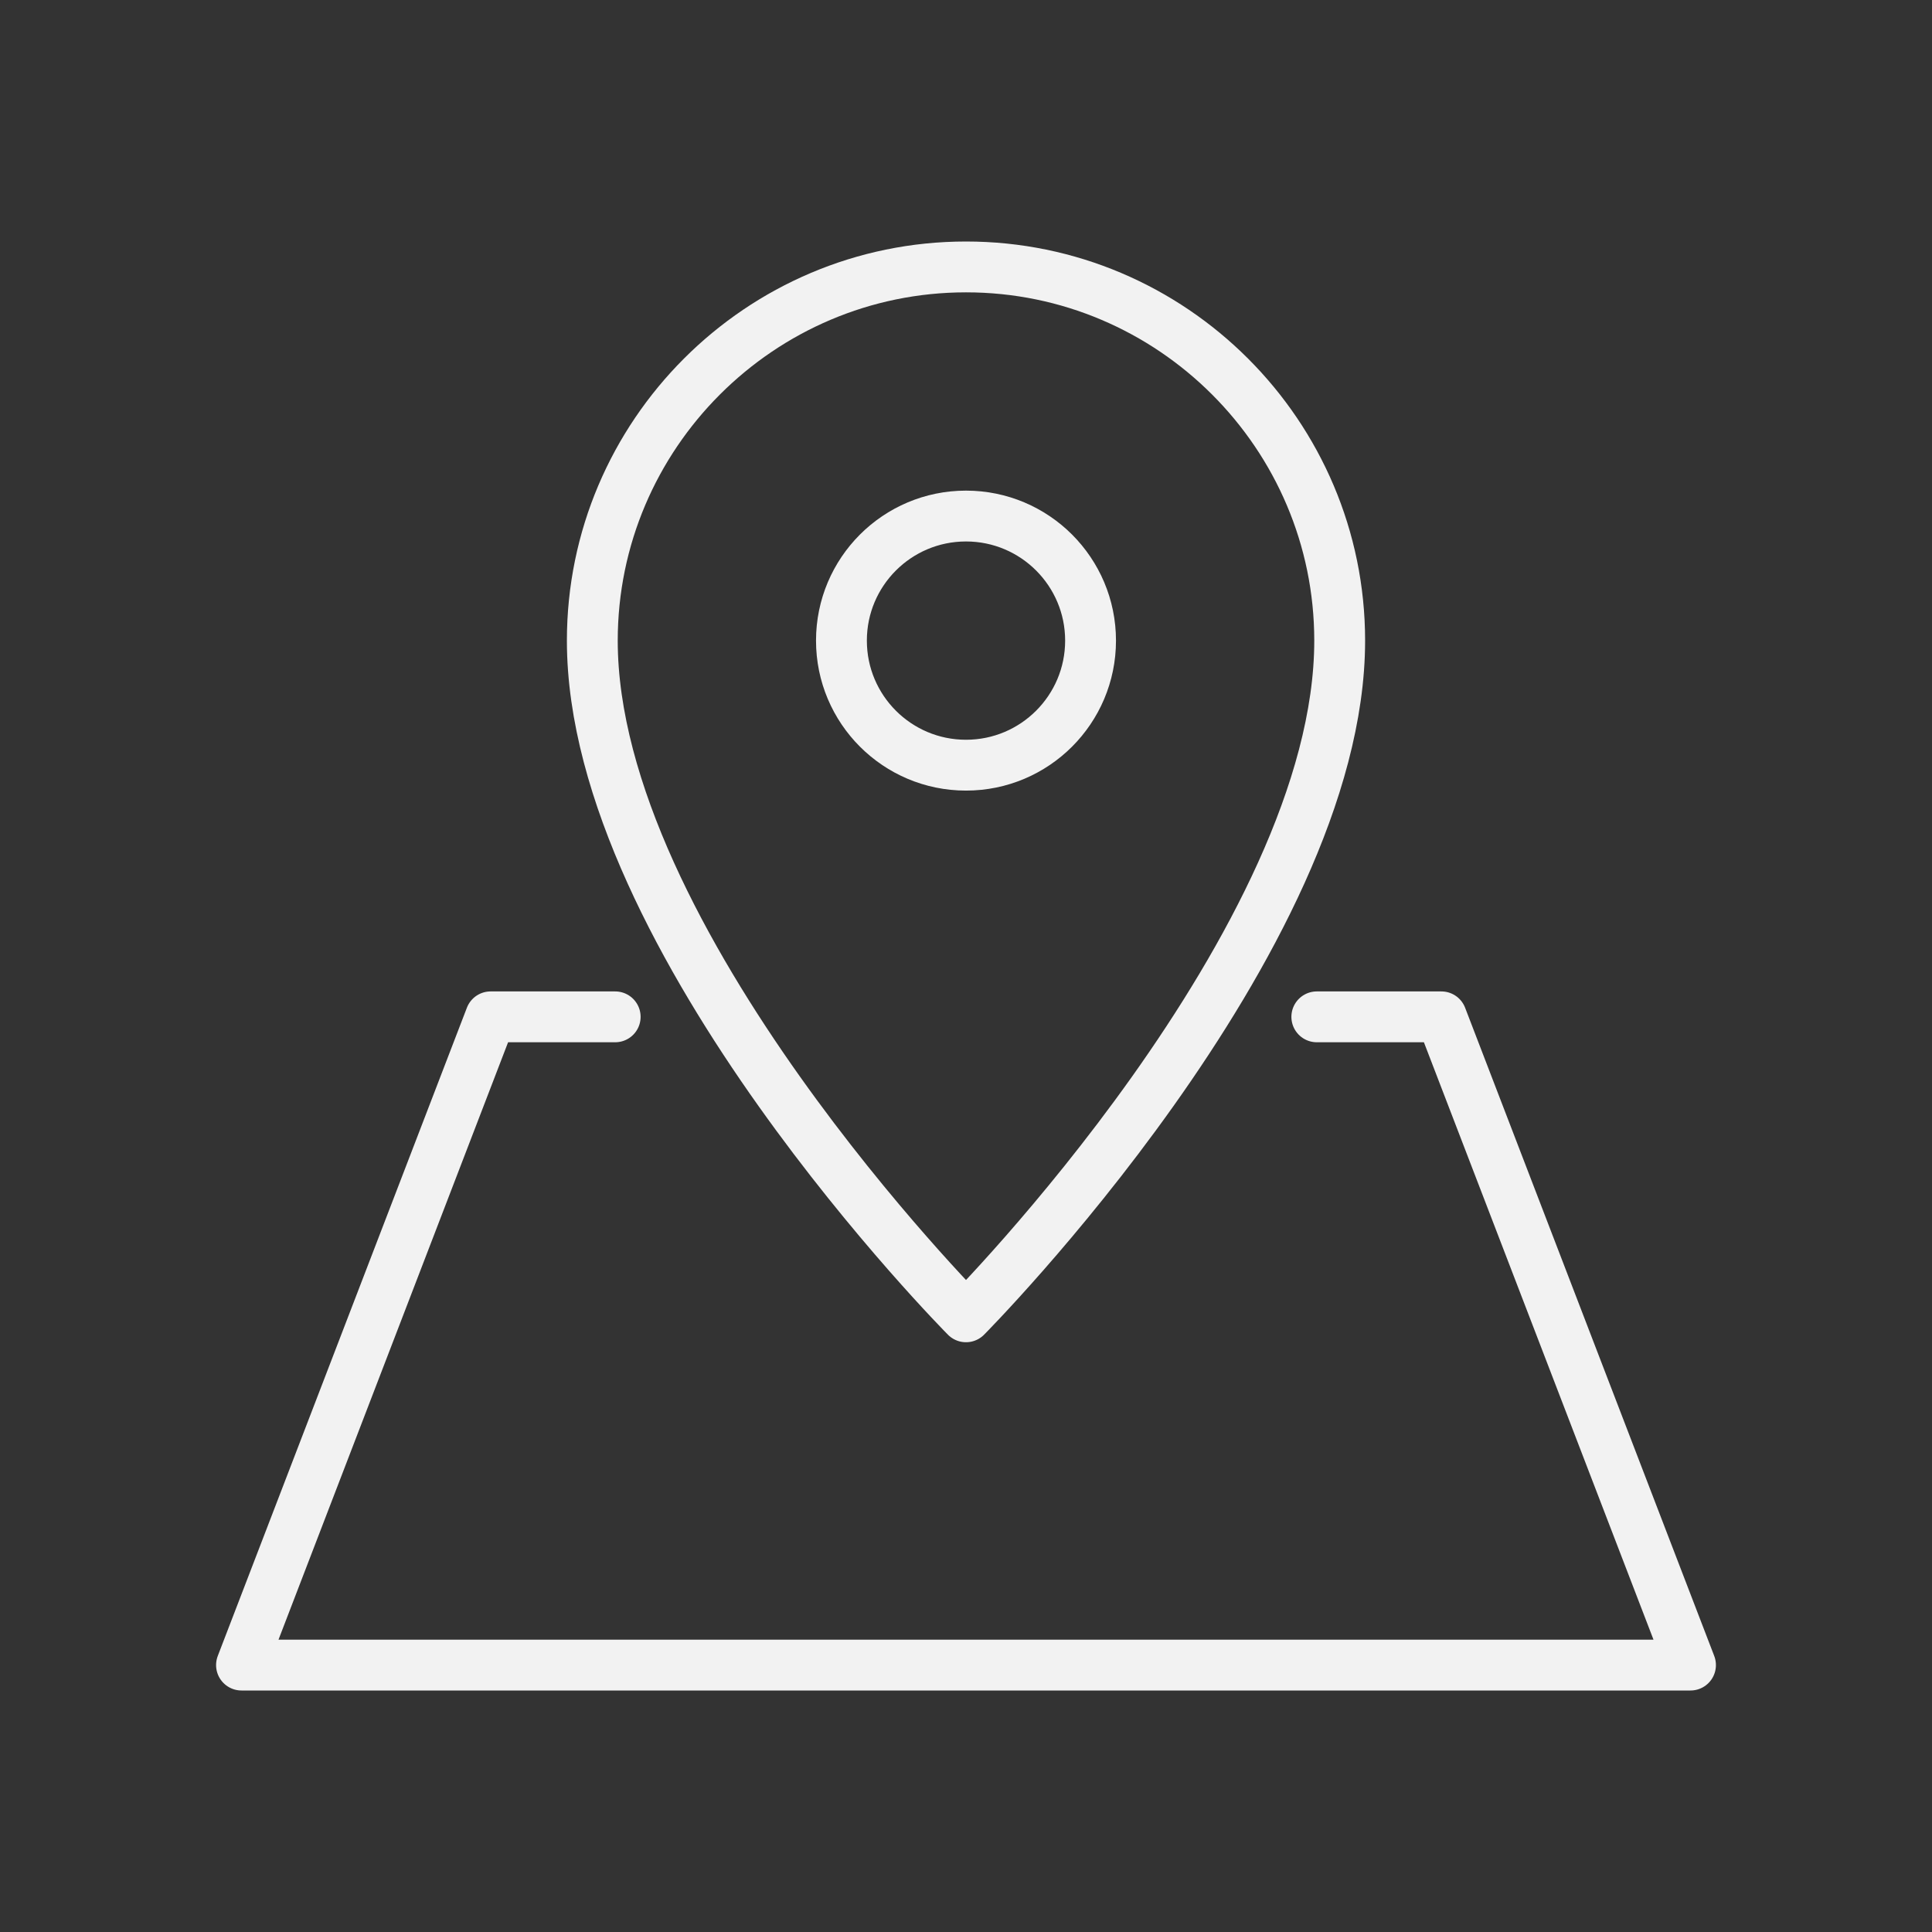
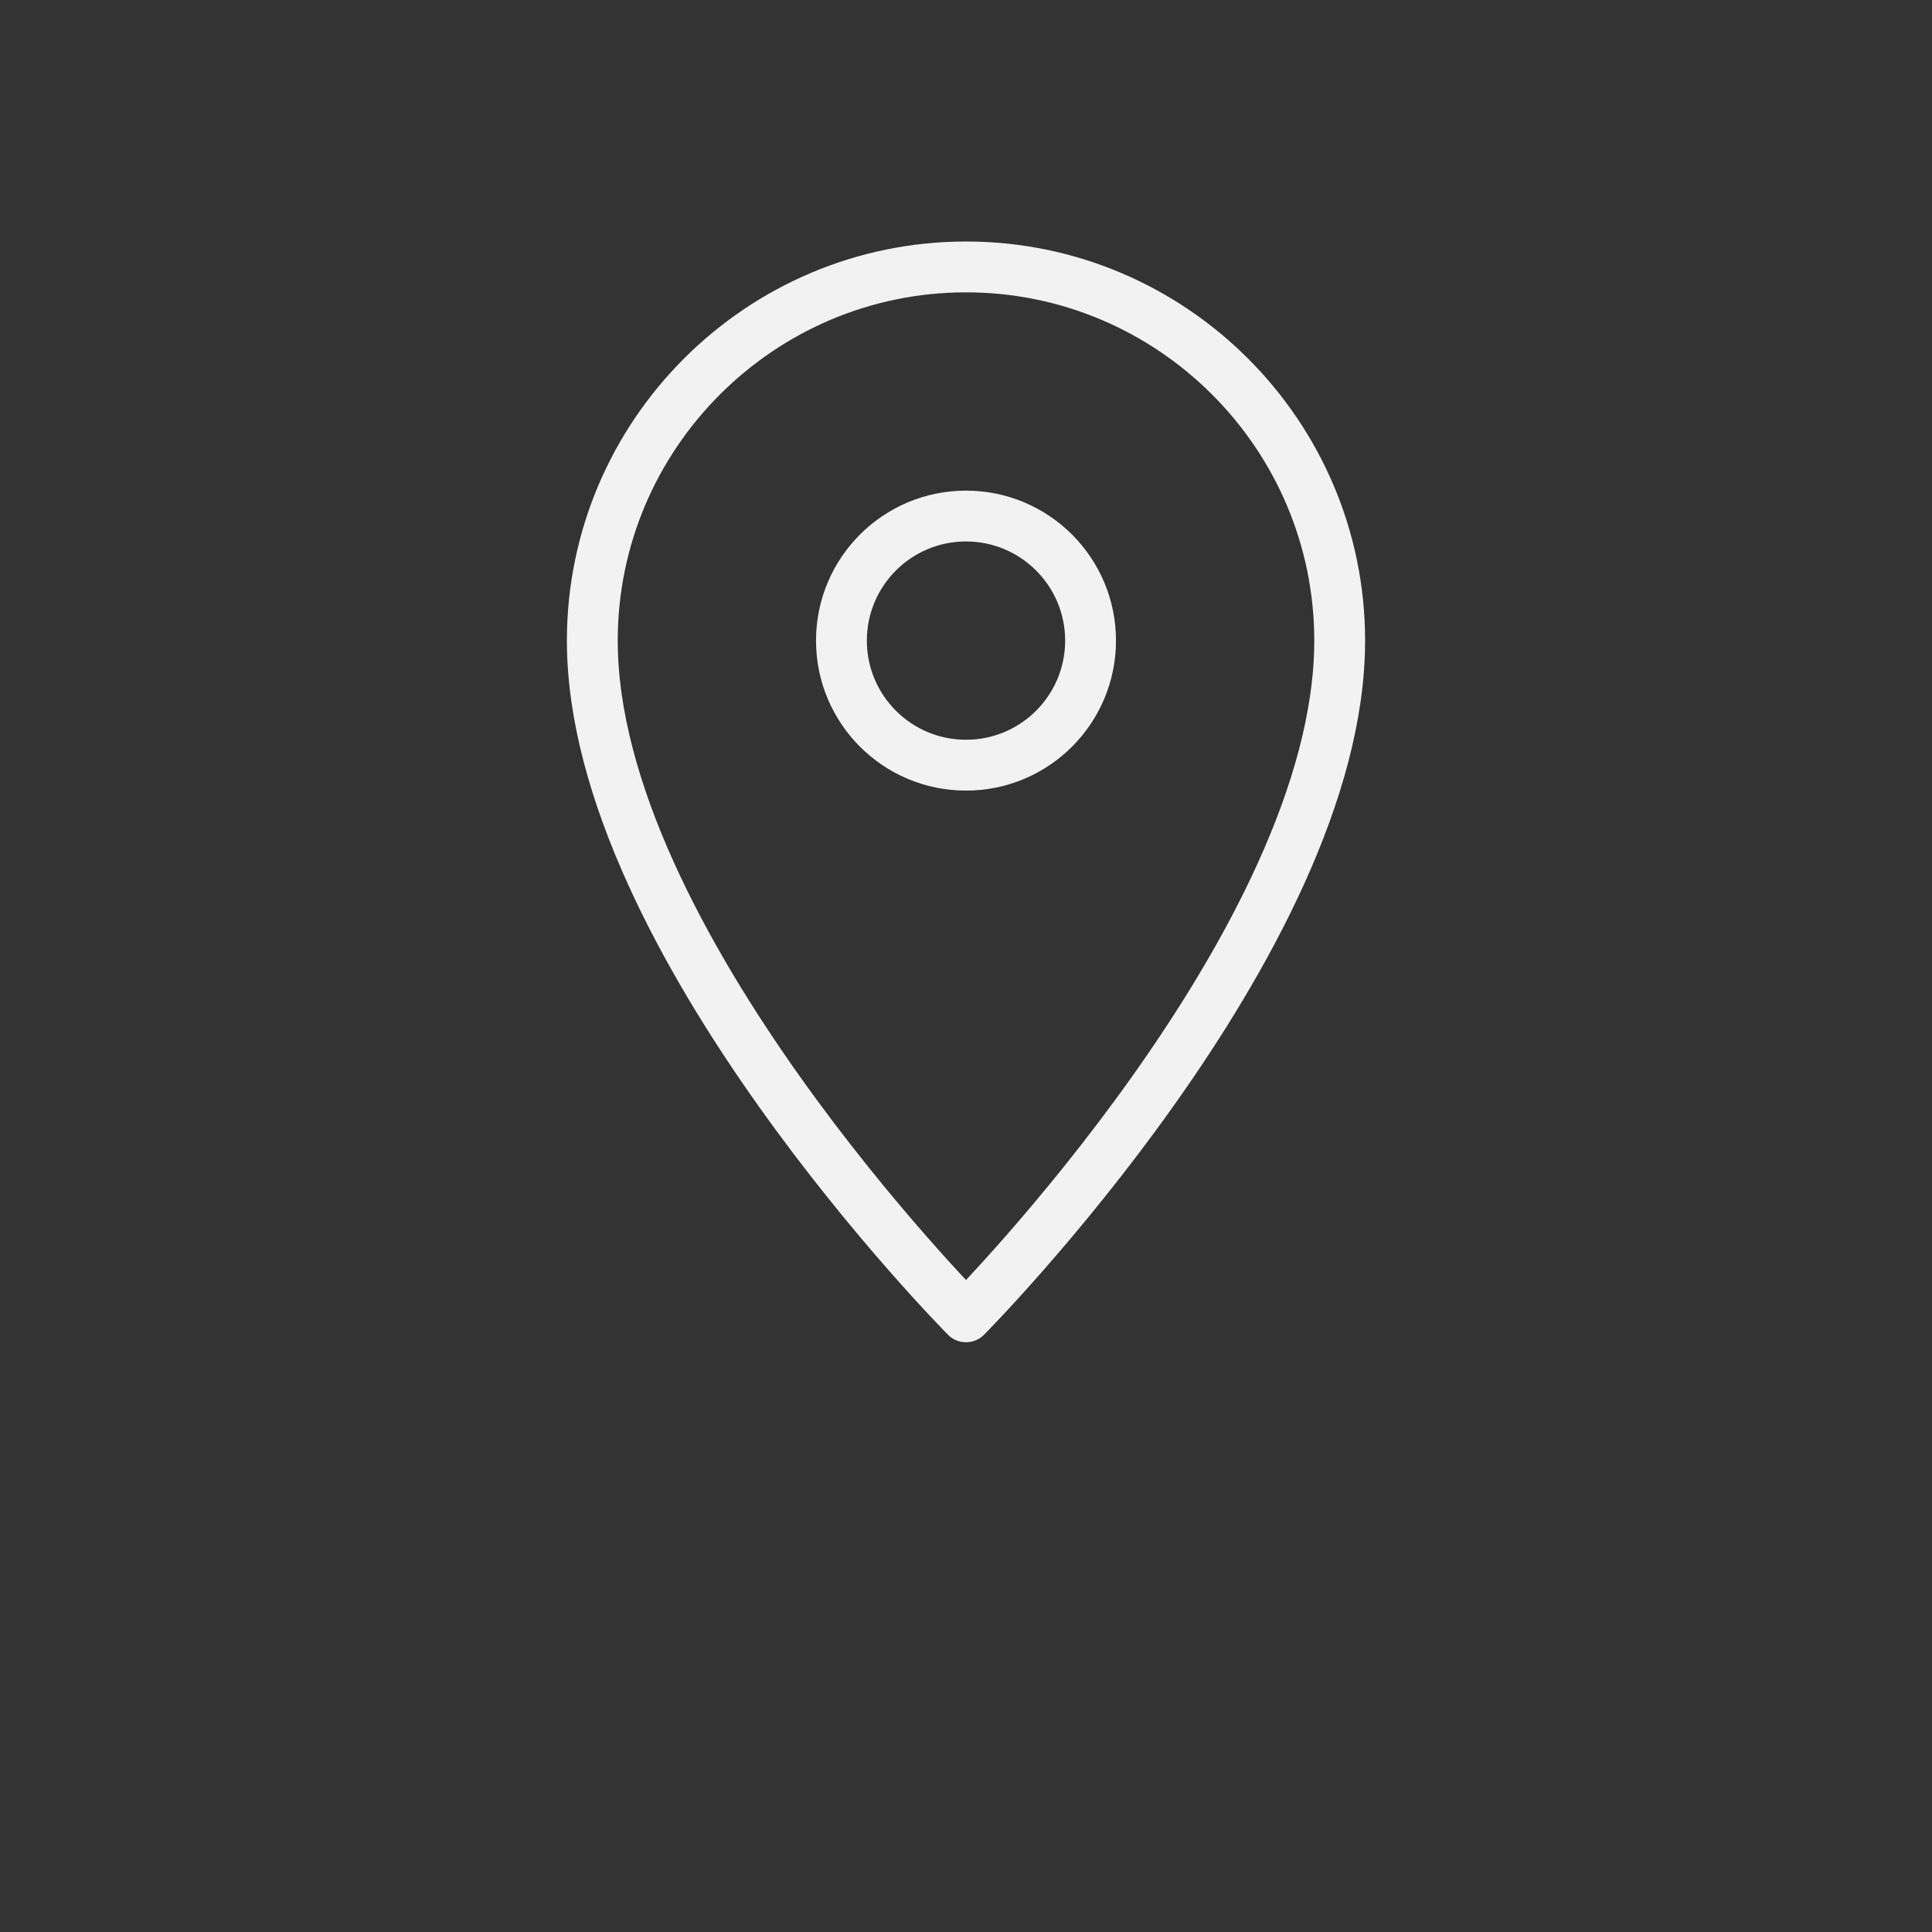
<svg xmlns="http://www.w3.org/2000/svg" version="1.1" id="Capa_1" x="0px" y="0px" width="76px" height="76px" viewBox="0 0 76 76" style="enable-background:new 0 0 76 76;" xml:space="preserve">
  <rect x="0" y="0" width="76" height="76" fill="#333333" stroke="none" />
  <style type="text/css">
	.st0{fill:#85432A;}
	.st1{fill:#E60000;}
	.st2{fill:none;stroke:#F2F2F2;stroke-width:2;stroke-linecap:round;stroke-linejoin:round;stroke-miterlimit:10;}
</style>
  <g>
    <path class="st2" d="M52.7,25.2C52.7,37,38,51.8,38,51.8S23.3,37,23.3,25.2c0-8.1,6.6-14.7,14.7-14.7S52.7,17.1,52.7,25.2z" />
    <circle class="st2" cx="38" cy="25.2" r="4.9" />
-     <polyline class="st2" points="24.2,40 19.3,40 9.5,65.5 66.5,65.5 56.7,40 51.8,40  " />
  </g>
</svg>